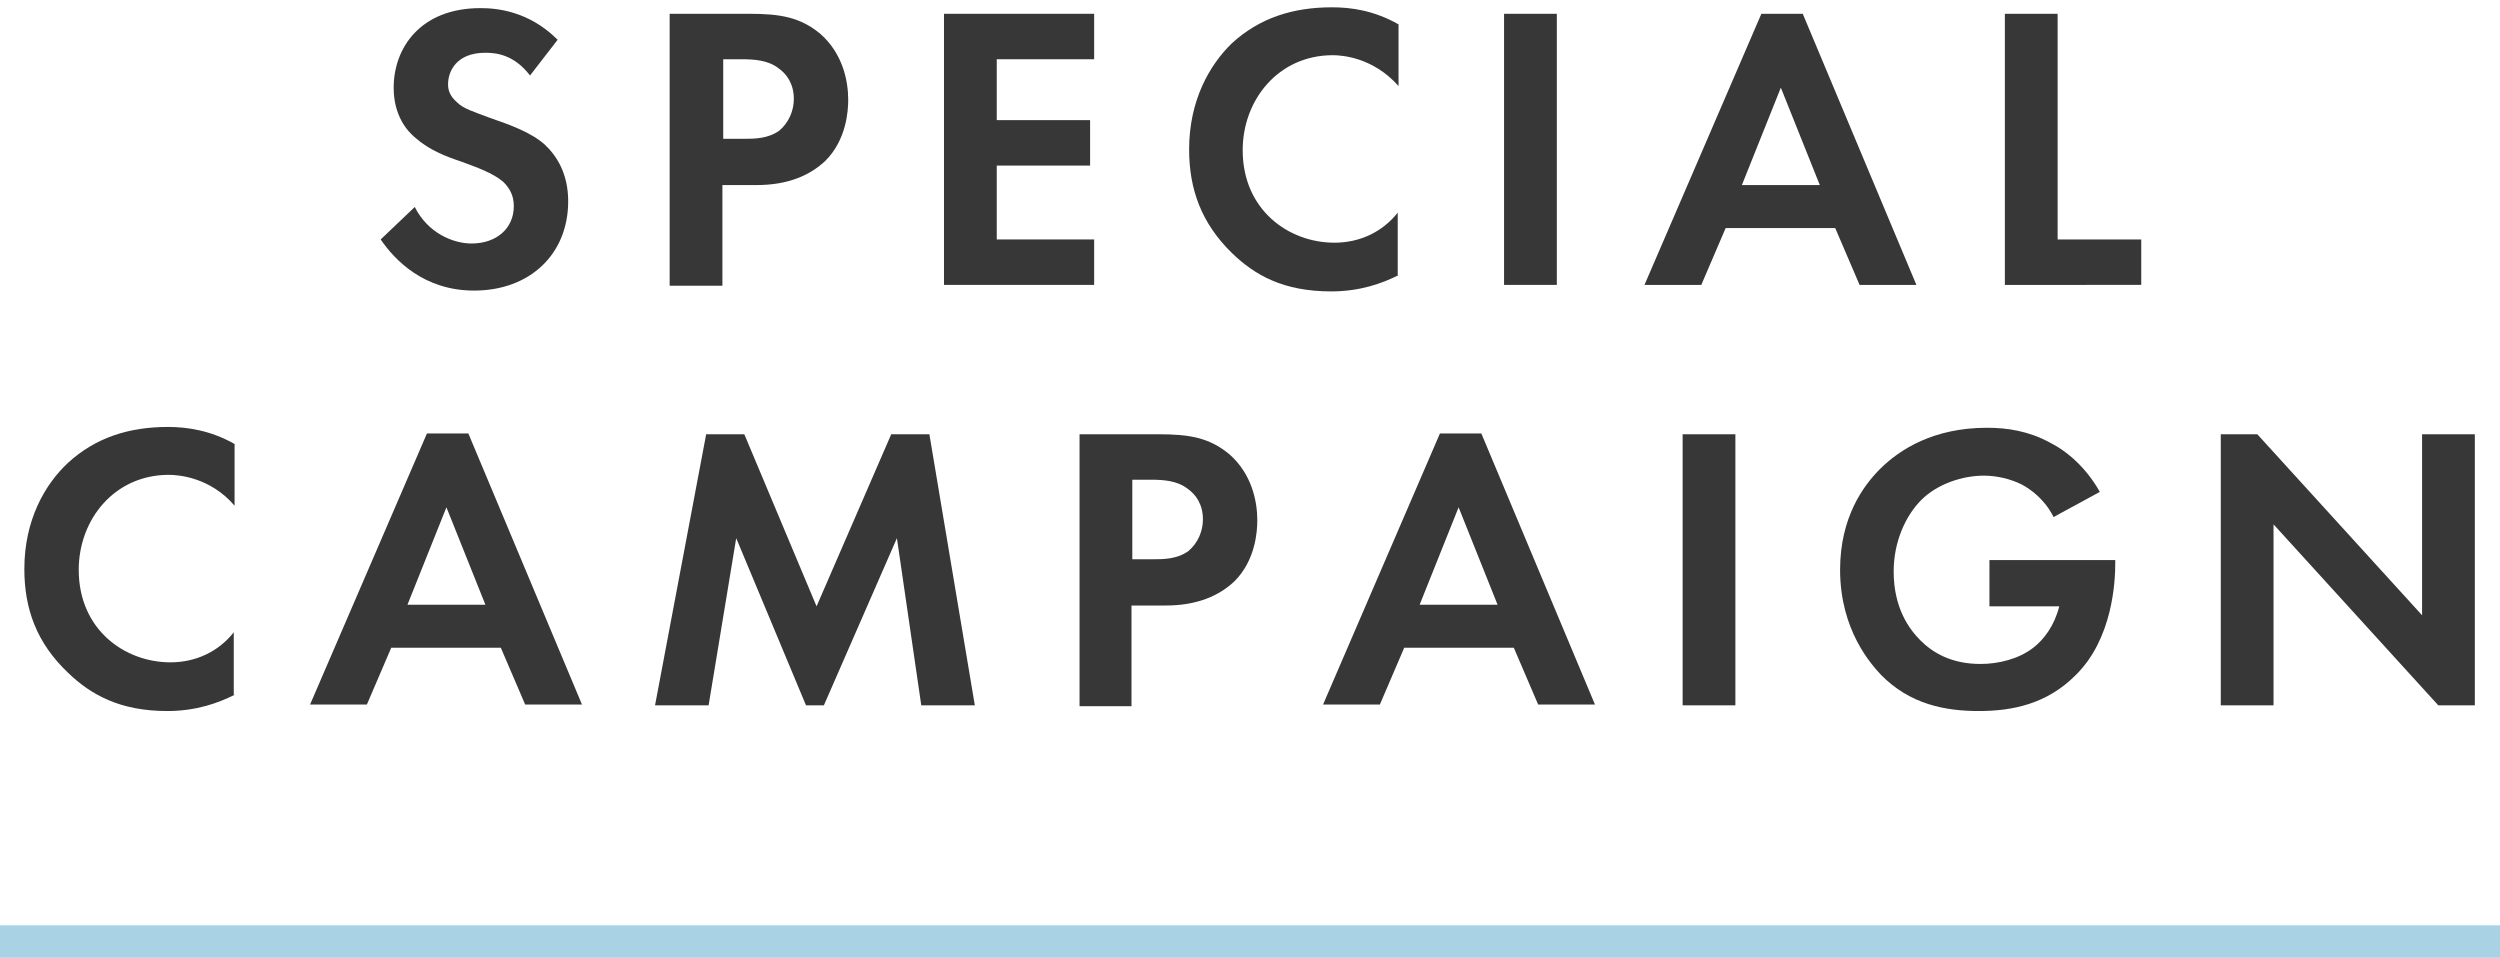
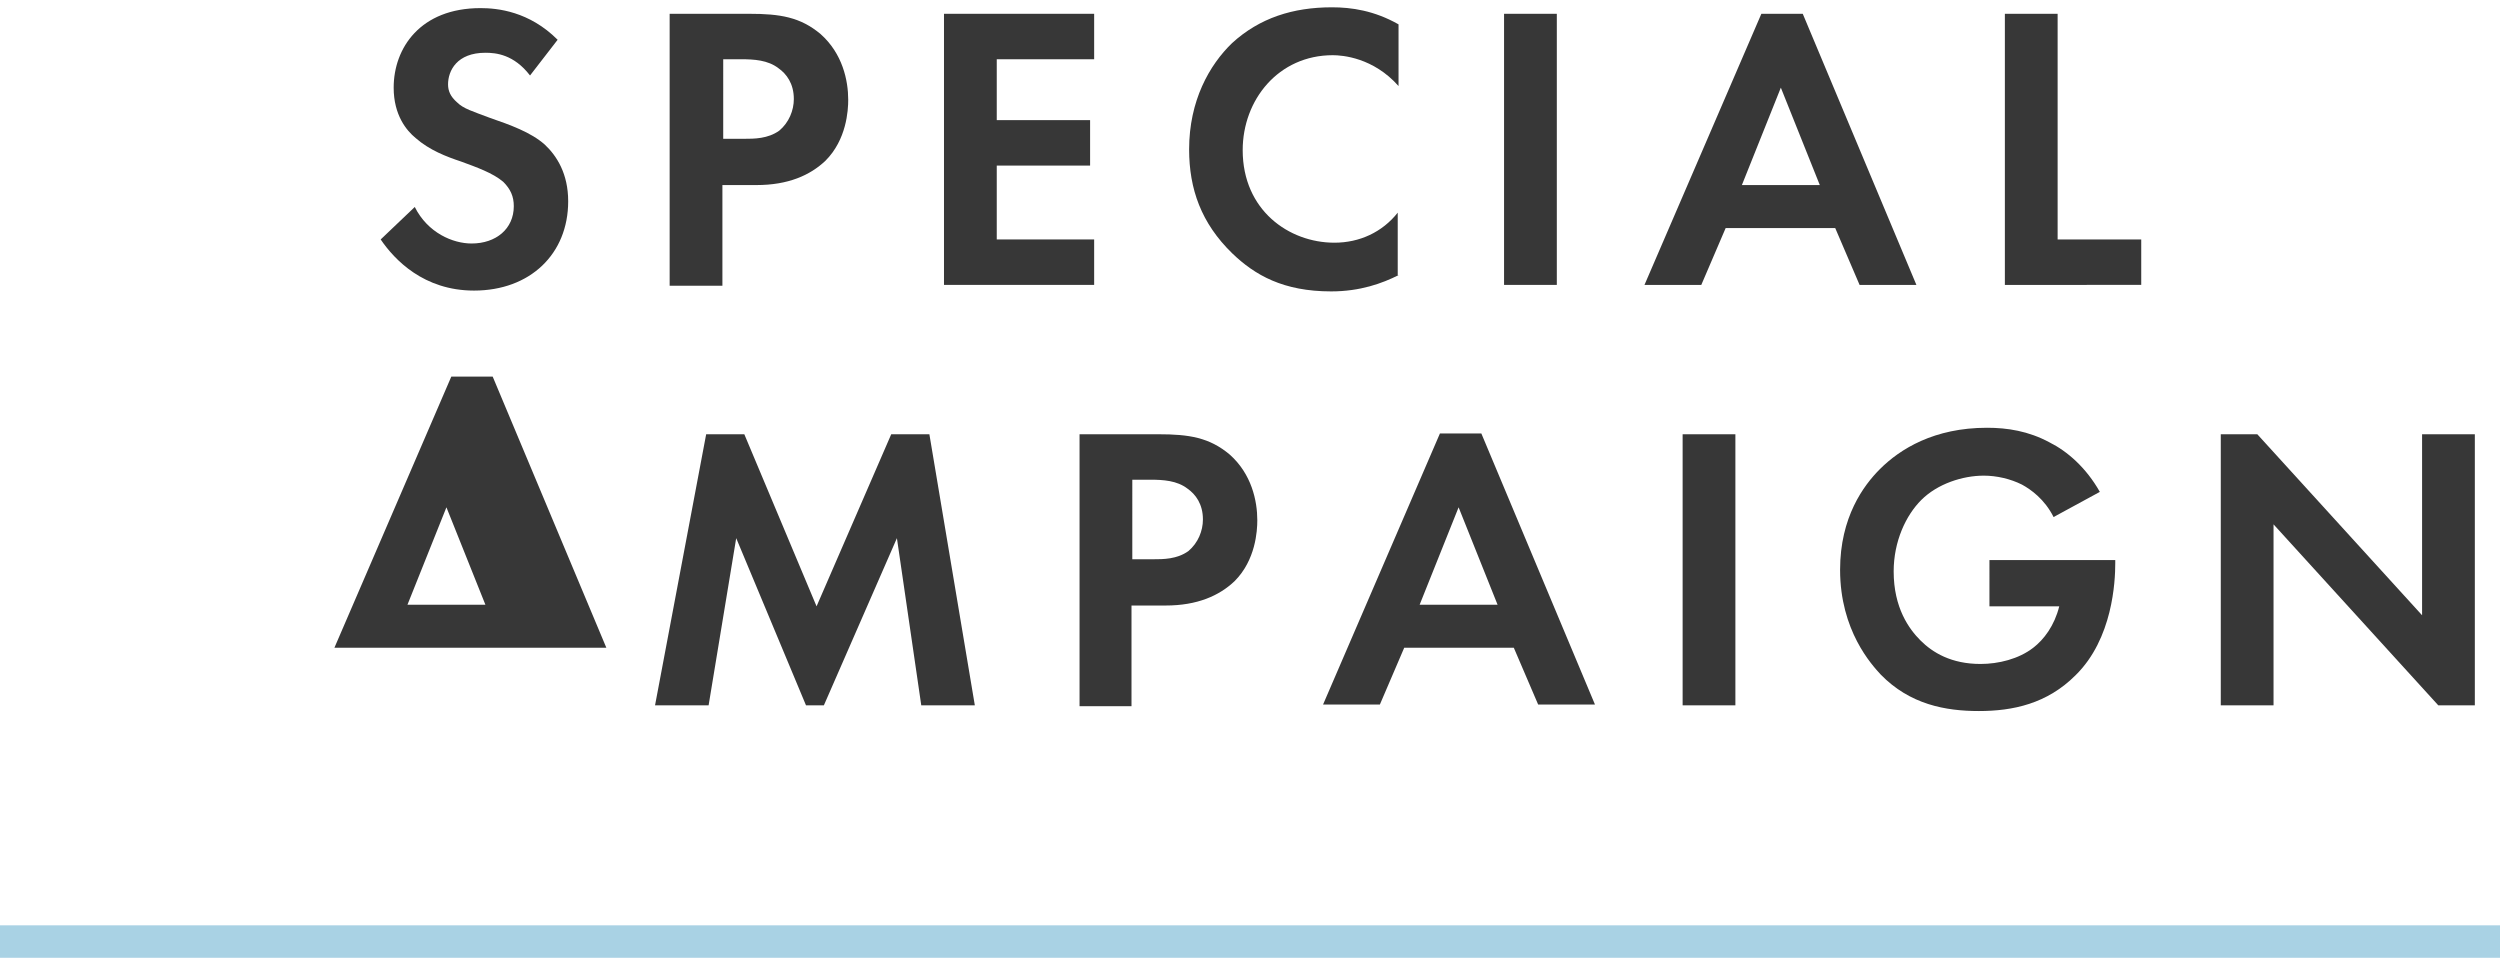
<svg xmlns="http://www.w3.org/2000/svg" version="1.2" baseProfile="tiny" id="レイヤー_1" x="0px" y="0px" viewBox="0 0 308 118" overflow="visible" xml:space="preserve">
  <g>
    <g>
      <rect y="114" fill="#A9D2E4" width="308" height="4" />
    </g>
    <g>
      <g>
        <path fill="#373737" d="M65.3,9.3c-2-2.6-4.2-2.8-5.5-2.8c-3.5,0-4.6,2.2-4.6,3.9c0,0.8,0.3,1.5,1.1,2.2c0.8,0.8,1.9,1.1,4,1.9     c2.6,0.9,5.1,1.8,6.8,3.3c1.5,1.4,2.9,3.6,2.9,7c0,6.5-4.7,11-11.6,11c-6.2,0-9.8-3.8-11.5-6.3l4.2-4c1.6,3.2,4.7,4.5,7,4.5     c3,0,5.2-1.8,5.2-4.6c0-1.2-0.4-2.1-1.3-3c-1.3-1.1-3.3-1.8-5.2-2.5c-1.8-0.6-3.9-1.4-5.6-2.9c-1.1-0.9-2.7-2.8-2.7-6.2     c0-4.9,3.3-9.8,10.7-9.8c2.1,0,6,0.4,9.5,3.9L65.3,9.3z" />
      </g>
      <g>
        <path fill="#373737" d="M92.3,1.7c3.8,0,6.3,0.4,8.8,2.5c2.7,2.4,3.4,5.7,3.4,8.1c0,1.3-0.2,4.9-2.8,7.5c-1.9,1.8-4.6,3-8.5,3     h-4.2v12.4h-6.5V1.7H92.3z M89.1,17.1h2.6c1.2,0,2.9,0,4.3-1c1.2-1,1.8-2.5,1.8-3.9c0-1.9-0.9-3.1-1.9-3.8c-1.3-1-3-1.1-4.6-1.1     h-2.2V17.1z" />
      </g>
      <g>
        <path fill="#373737" d="M134.8,7.3h-12v7.5h11.5v5.6h-11.5v9.1h12v5.6h-18.5V1.7h18.5V7.3z" />
      </g>
      <g>
        <path fill="#373737" d="M172.3,33.9c-2,1-4.7,2-8.3,2c-5.9,0-9.4-2-12.2-4.7c-3.8-3.7-5.3-7.9-5.3-12.8c0-6,2.5-10.4,5.3-13.1     c3.4-3.1,7.5-4.4,12.3-4.4c2.4,0,5.2,0.4,8.2,2.1v7.6c-3.1-3.5-6.9-3.8-8.1-3.8c-6.7,0-11.1,5.5-11.1,11.7     c0,7.4,5.7,11.4,11.3,11.4c3.1,0,5.9-1.3,7.8-3.7V33.9z" />
      </g>
      <g>
        <path fill="#373737" d="M191.8,1.7v33.4h-6.5V1.7H191.8z" />
      </g>
      <g>
        <path fill="#373737" d="M226.1,28.1h-13.5l-3,7h-7L217,1.7h5.1l14,33.4h-7L226.1,28.1z M224.2,22.8l-4.8-12l-4.8,12H224.2z" />
      </g>
      <g>
        <path fill="#373737" d="M253.5,1.7v27.8h10.3v5.6H247V1.7H253.5z" />
      </g>
      <g>
-         <path fill="#373737" d="M28.9,85.6c-2,1-4.7,2-8.3,2c-5.8,0-9.4-2-12.2-4.7c-3.9-3.7-5.4-7.9-5.4-12.8c0-6,2.5-10.4,5.4-13.1     c3.4-3.1,7.5-4.4,12.3-4.4c2.3,0,5.2,0.4,8.2,2.1v7.6c-3-3.5-6.9-3.8-8.1-3.8c-6.7,0-11.1,5.5-11.1,11.7     c0,7.4,5.7,11.4,11.3,11.4c3.1,0,5.9-1.3,7.8-3.7V85.6z" />
-       </g>
+         </g>
      <g>
-         <path fill="#373737" d="M61.7,79.8H48.2l-3,7h-7l14.4-33.4h5.1l14,33.4h-7L61.7,79.8z M59.8,74.5l-4.8-12l-4.8,12H59.8z" />
+         <path fill="#373737" d="M61.7,79.8H48.2h-7l14.4-33.4h5.1l14,33.4h-7L61.7,79.8z M59.8,74.5l-4.8-12l-4.8,12H59.8z" />
      </g>
      <g>
        <path fill="#373737" d="M87,53.5h4.7l8.9,21.2l9.2-21.2h4.7l5.6,33.4h-6.6l-3-20.6l-9,20.6h-2.2l-8.6-20.6l-3.4,20.6h-6.6     L87,53.5z" />
      </g>
      <g>
        <path fill="#373737" d="M142.7,53.5c3.8,0,6.3,0.4,8.8,2.5c2.7,2.4,3.4,5.7,3.4,8.1c0,1.3-0.2,4.9-2.8,7.5c-1.9,1.8-4.6,3-8.5,3     h-4.2v12.4H133V53.5H142.7z M139.5,68.9h2.6c1.2,0,2.9,0,4.3-1c1.2-1,1.8-2.5,1.8-3.9c0-1.9-0.9-3.1-1.9-3.8     c-1.3-1-3-1.1-4.6-1.1h-2.2V68.9z" />
      </g>
      <g>
        <path fill="#373737" d="M186.5,79.8H173l-3,7h-7l14.4-33.4h5.1l14,33.4h-7L186.5,79.8z M184.5,74.5l-4.8-12l-4.8,12H184.5z" />
      </g>
      <g>
        <path fill="#373737" d="M213.8,53.5v33.4h-6.5V53.5H213.8z" />
      </g>
      <g>
        <path fill="#373737" d="M245.3,69h15.3v0.4c0,2.2-0.3,9.3-4.9,13.8c-3.5,3.5-7.7,4.4-11.9,4.4c-4.1,0-8.5-0.8-12.1-4.5     c-1.1-1.2-5-5.4-5-12.9c0-6.5,2.9-10.4,4.9-12.4c2.5-2.5,6.7-5.1,13.2-5.1c2.5,0,5.1,0.4,7.7,1.8c2.2,1.1,4.5,3.1,6.2,6.1     l-5.7,3.1c-1.1-2.2-2.8-3.4-3.9-4c-1.4-0.7-3.1-1.1-4.7-1.1c-2.6,0-5.7,1-7.7,3c-1.9,1.9-3.4,5.1-3.4,8.8c0,4.5,1.9,7.1,3.3,8.5     c1.5,1.5,3.8,2.9,7.4,2.9c2.2,0,4.7-0.6,6.5-2c1.3-1,2.6-2.7,3.2-5.1h-8.6V69z" />
      </g>
      <g>
        <path fill="#373737" d="M273.6,86.8V53.5h4.5l20.3,22.3V53.5h6.5v33.4h-4.5l-20.3-22.3v22.3H273.6z" />
      </g>
    </g>
  </g>
</svg>